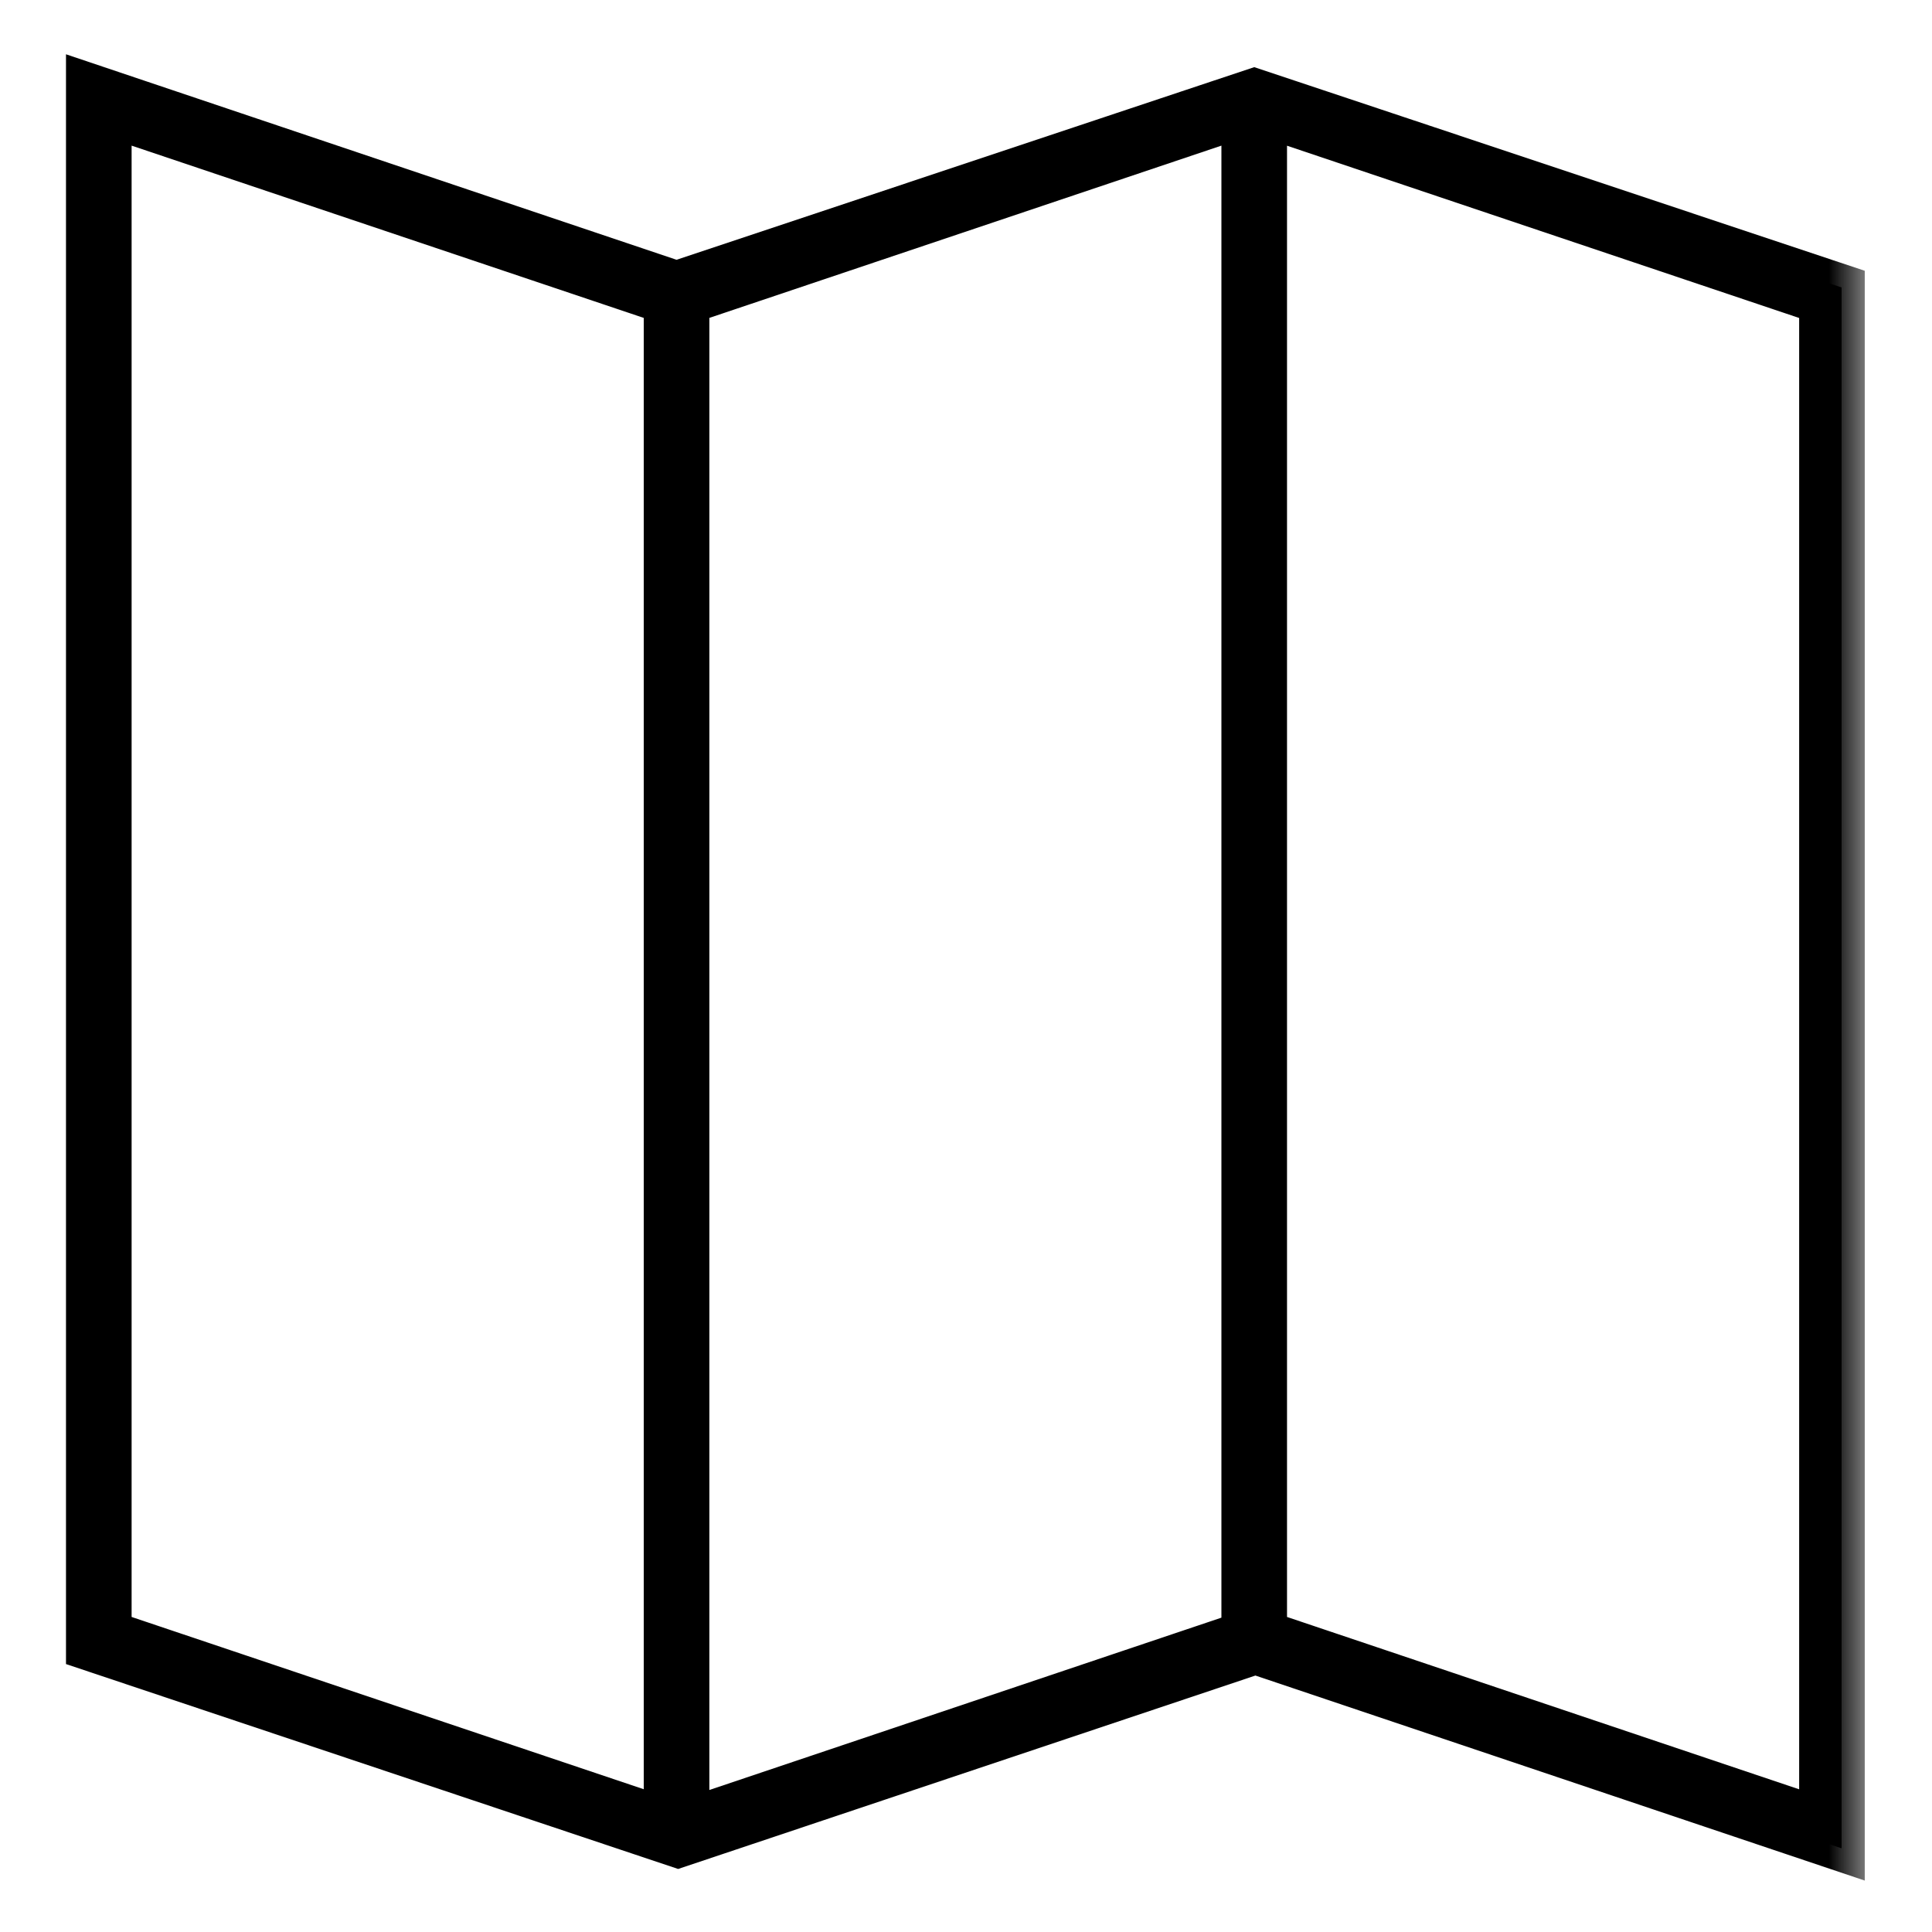
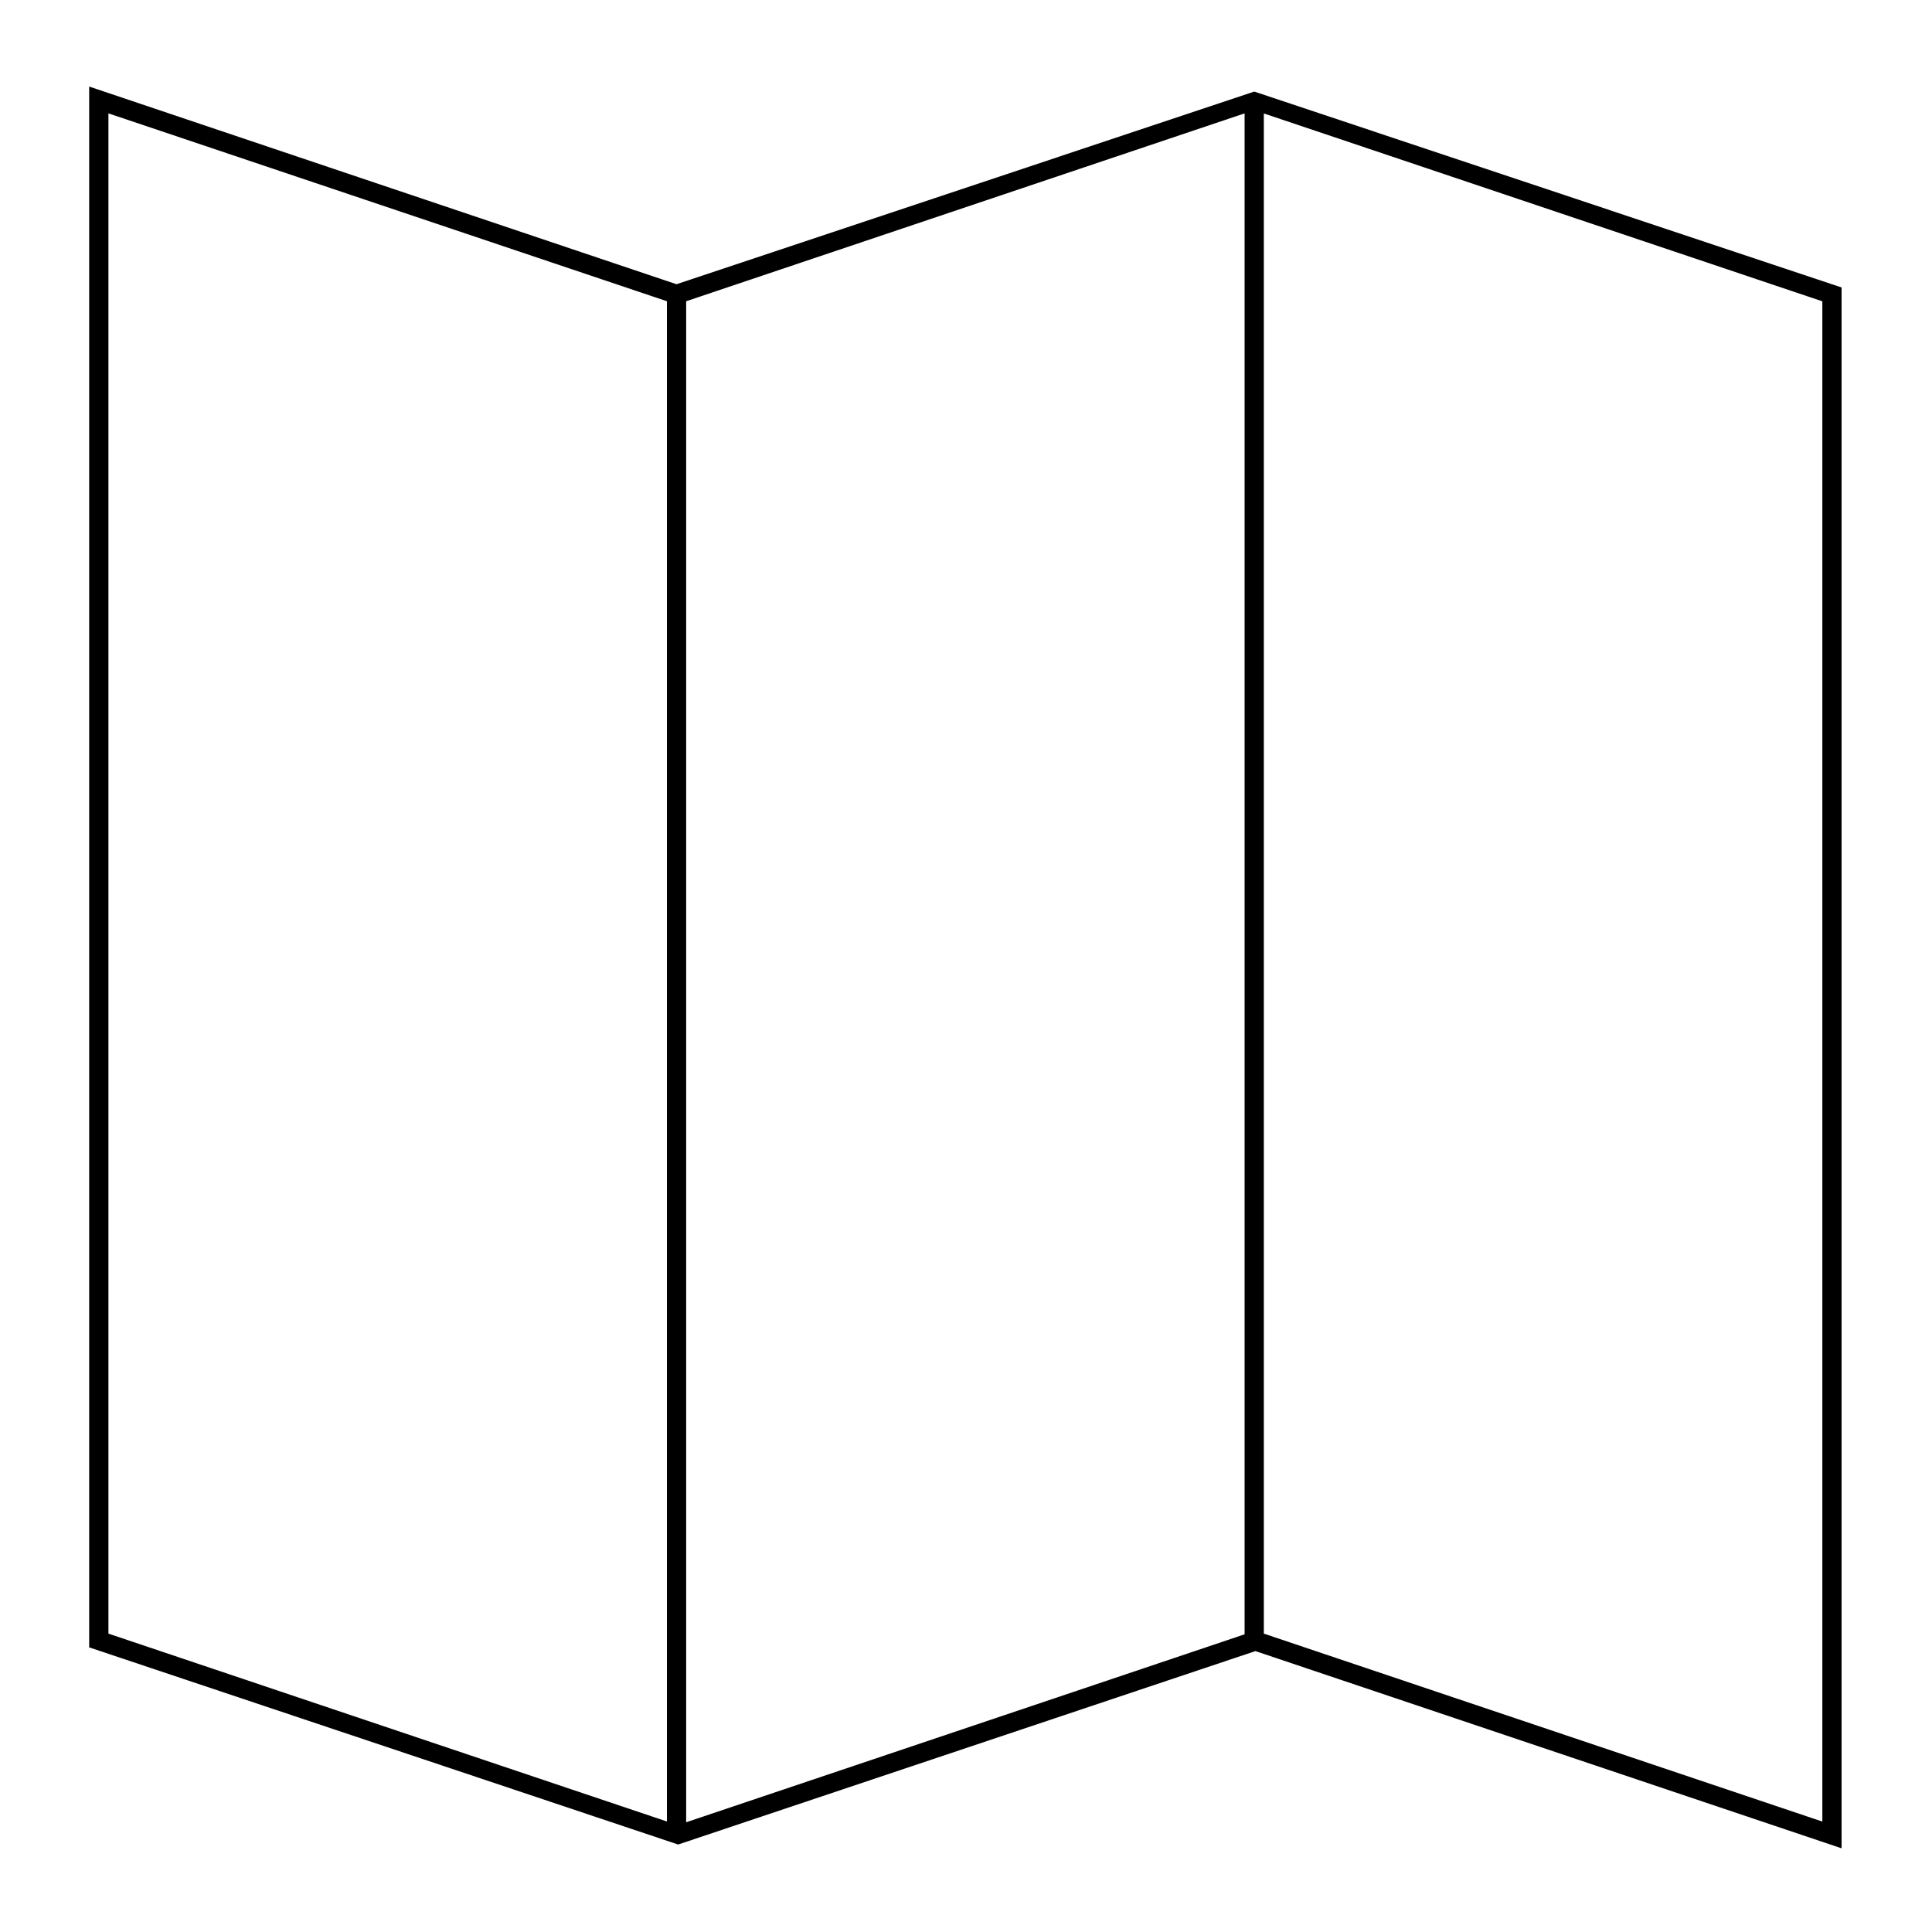
<svg xmlns="http://www.w3.org/2000/svg" width="25" height="25" viewBox="0 0 25 25" fill="none">
  <mask id="path-1-outside-1_708_2668" maskUnits="userSpaceOnUse" x="0.154" y="0.12" width="24" height="25" fill="black">
-     <rect fill="white" x="0.154" y="0.12" width="24" height="25" />
-     <path d="M23.83 23.917V3.72L16.23 1.185L8.754 3.678L1.154 1.12V21.317L8.775 23.868L16.245 21.365L23.83 23.917ZM16.354 1.468L23.581 3.899V23.571L16.354 21.139V1.468ZM8.63 23.57L1.403 21.139V1.467L8.63 3.898V23.57ZM8.879 3.898L16.105 1.467V21.148L8.879 23.58V3.898Z" />
-   </mask>
+     </mask>
  <path d="M23.83 23.917V3.72L16.23 1.185L8.754 3.678L1.154 1.12V21.317L8.775 23.868L16.245 21.365L23.83 23.917ZM16.354 1.468L23.581 3.899V23.571L16.354 21.139V1.468ZM8.63 23.57L1.403 21.139V1.467L8.63 3.898V23.57ZM8.879 3.898L16.105 1.467V21.148L8.879 23.58V3.898Z" fill="black" />
-   <path d="M23.83 23.917V3.72L16.23 1.185L8.754 3.678L1.154 1.12V21.317L8.775 23.868L16.245 21.365L23.83 23.917ZM16.354 1.468L23.581 3.899V23.571L16.354 21.139V1.468ZM8.63 23.57L1.403 21.139V1.467L8.63 3.898V23.57ZM8.879 3.898L16.105 1.467V21.148L8.879 23.58V3.898Z" stroke="black" stroke-width="0.6" mask="url(#path-1-outside-1_708_2668)" />
</svg>